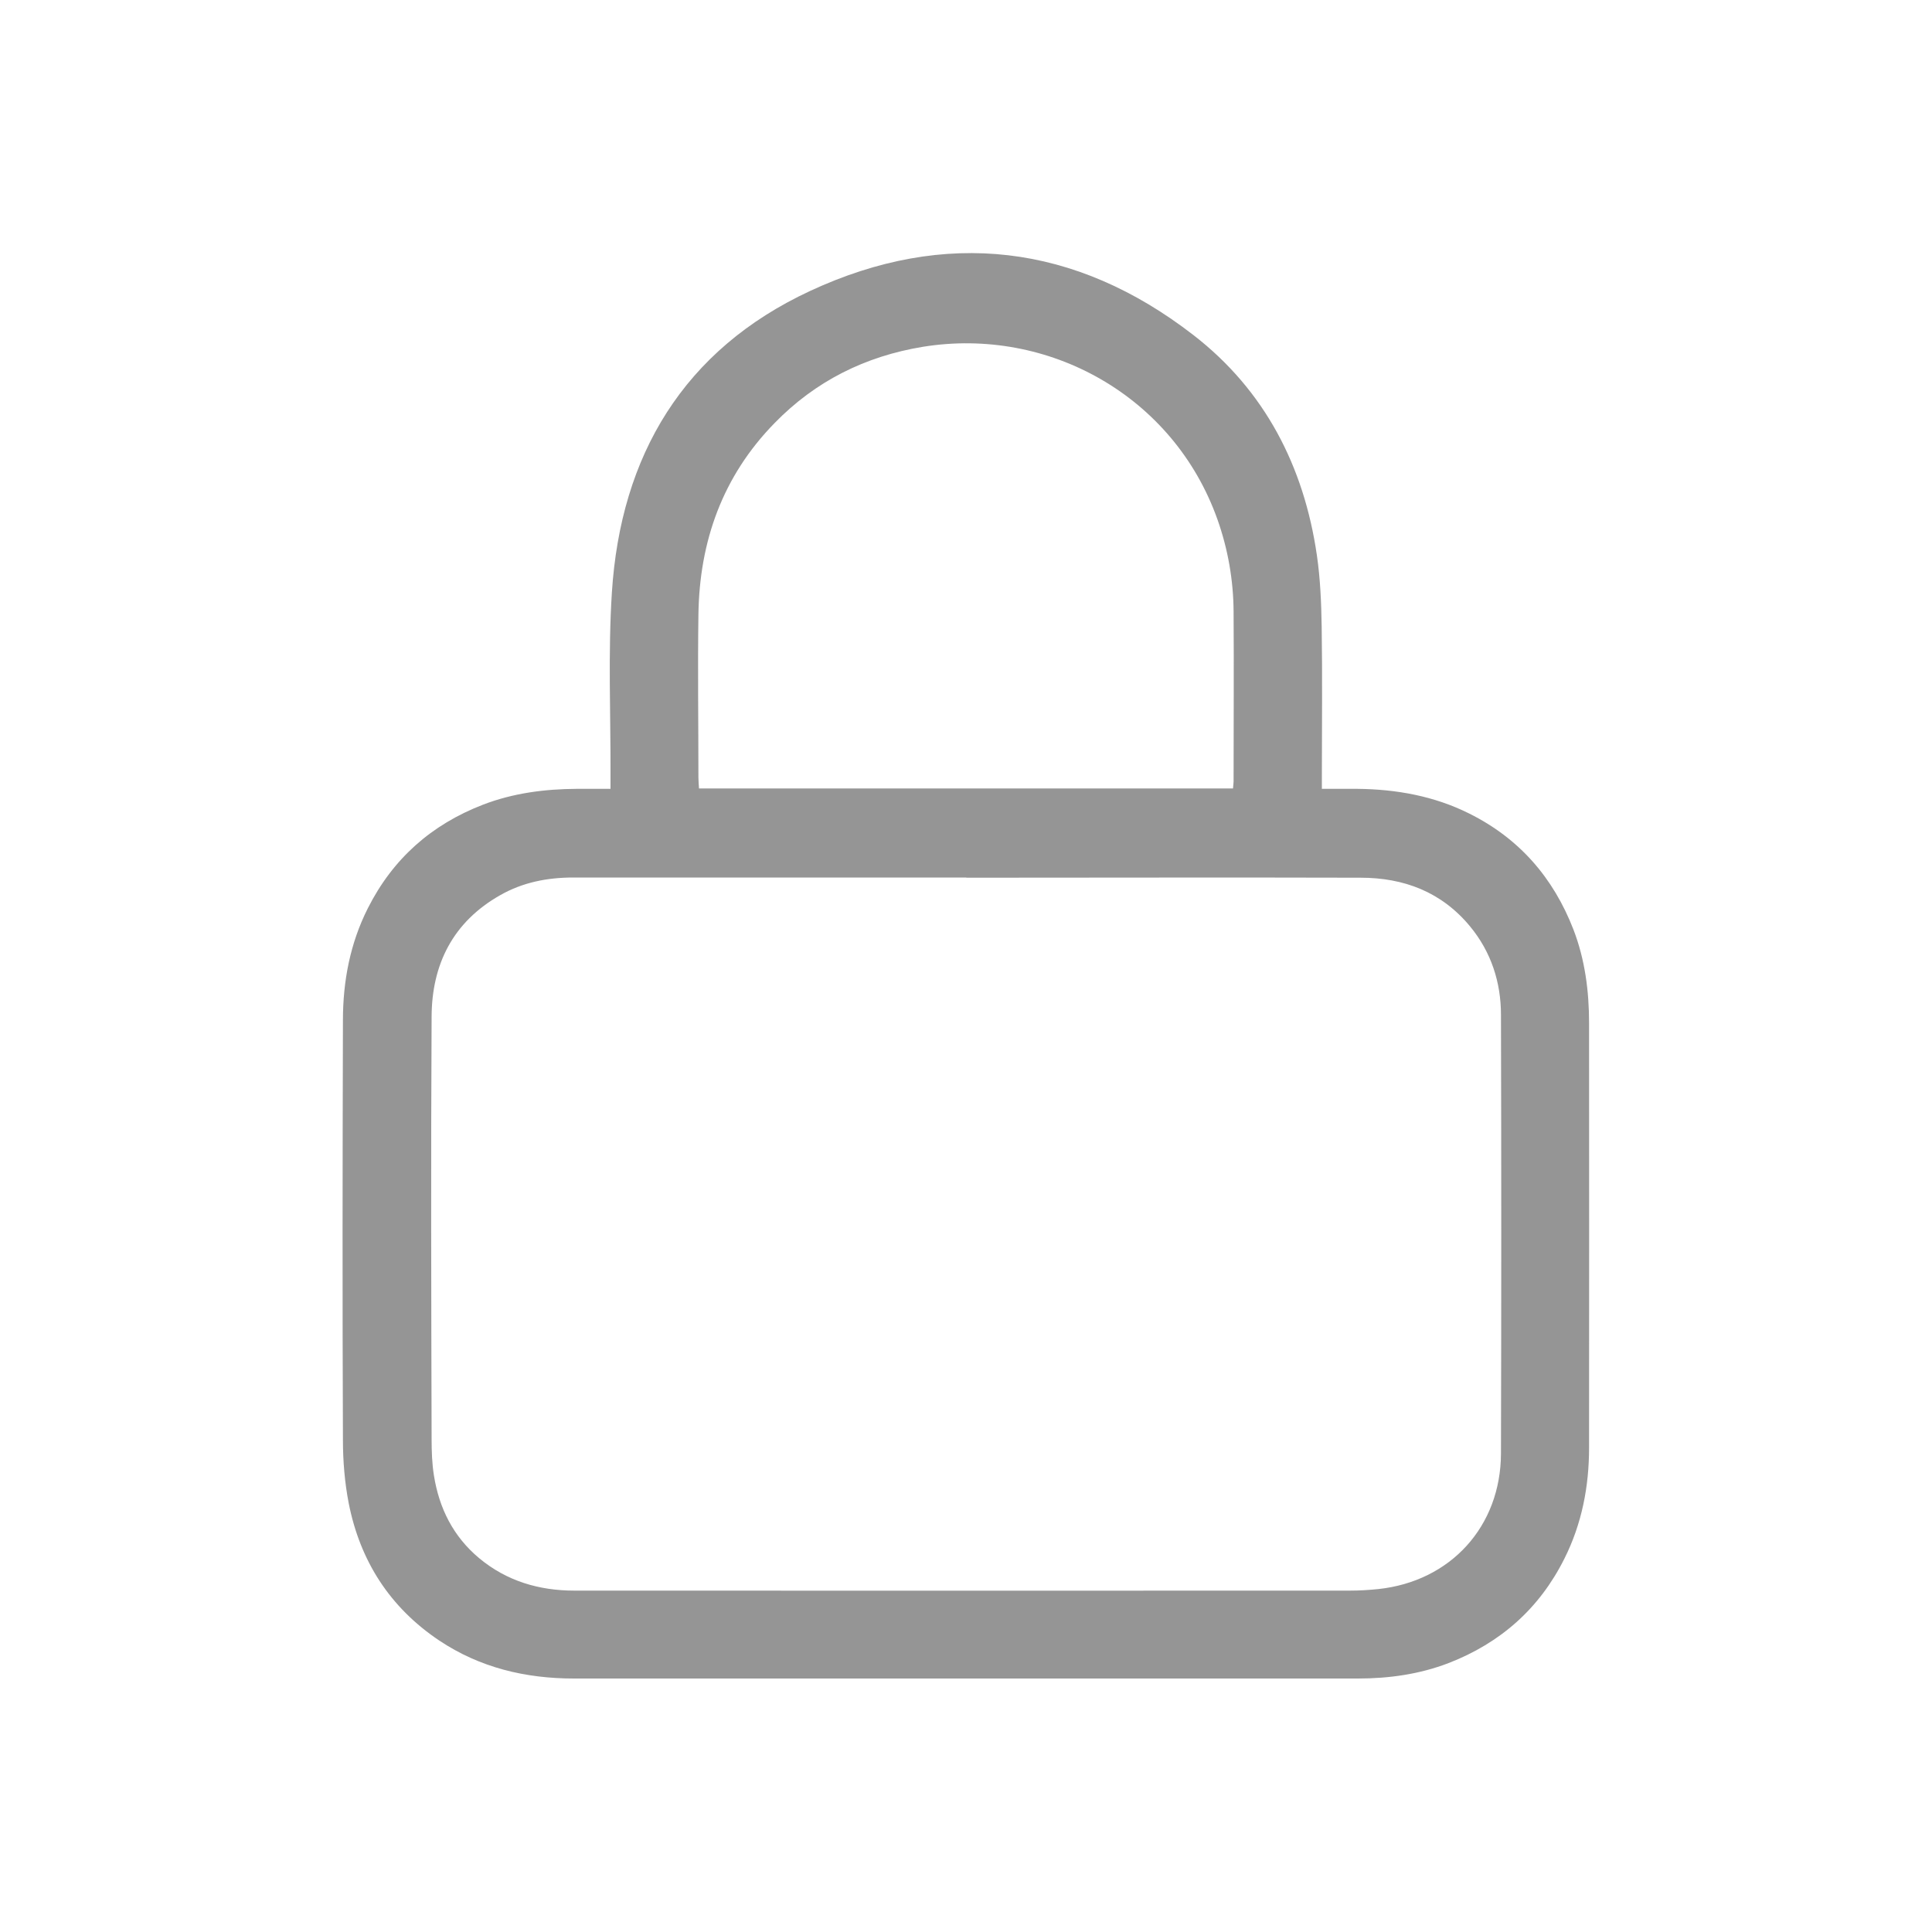
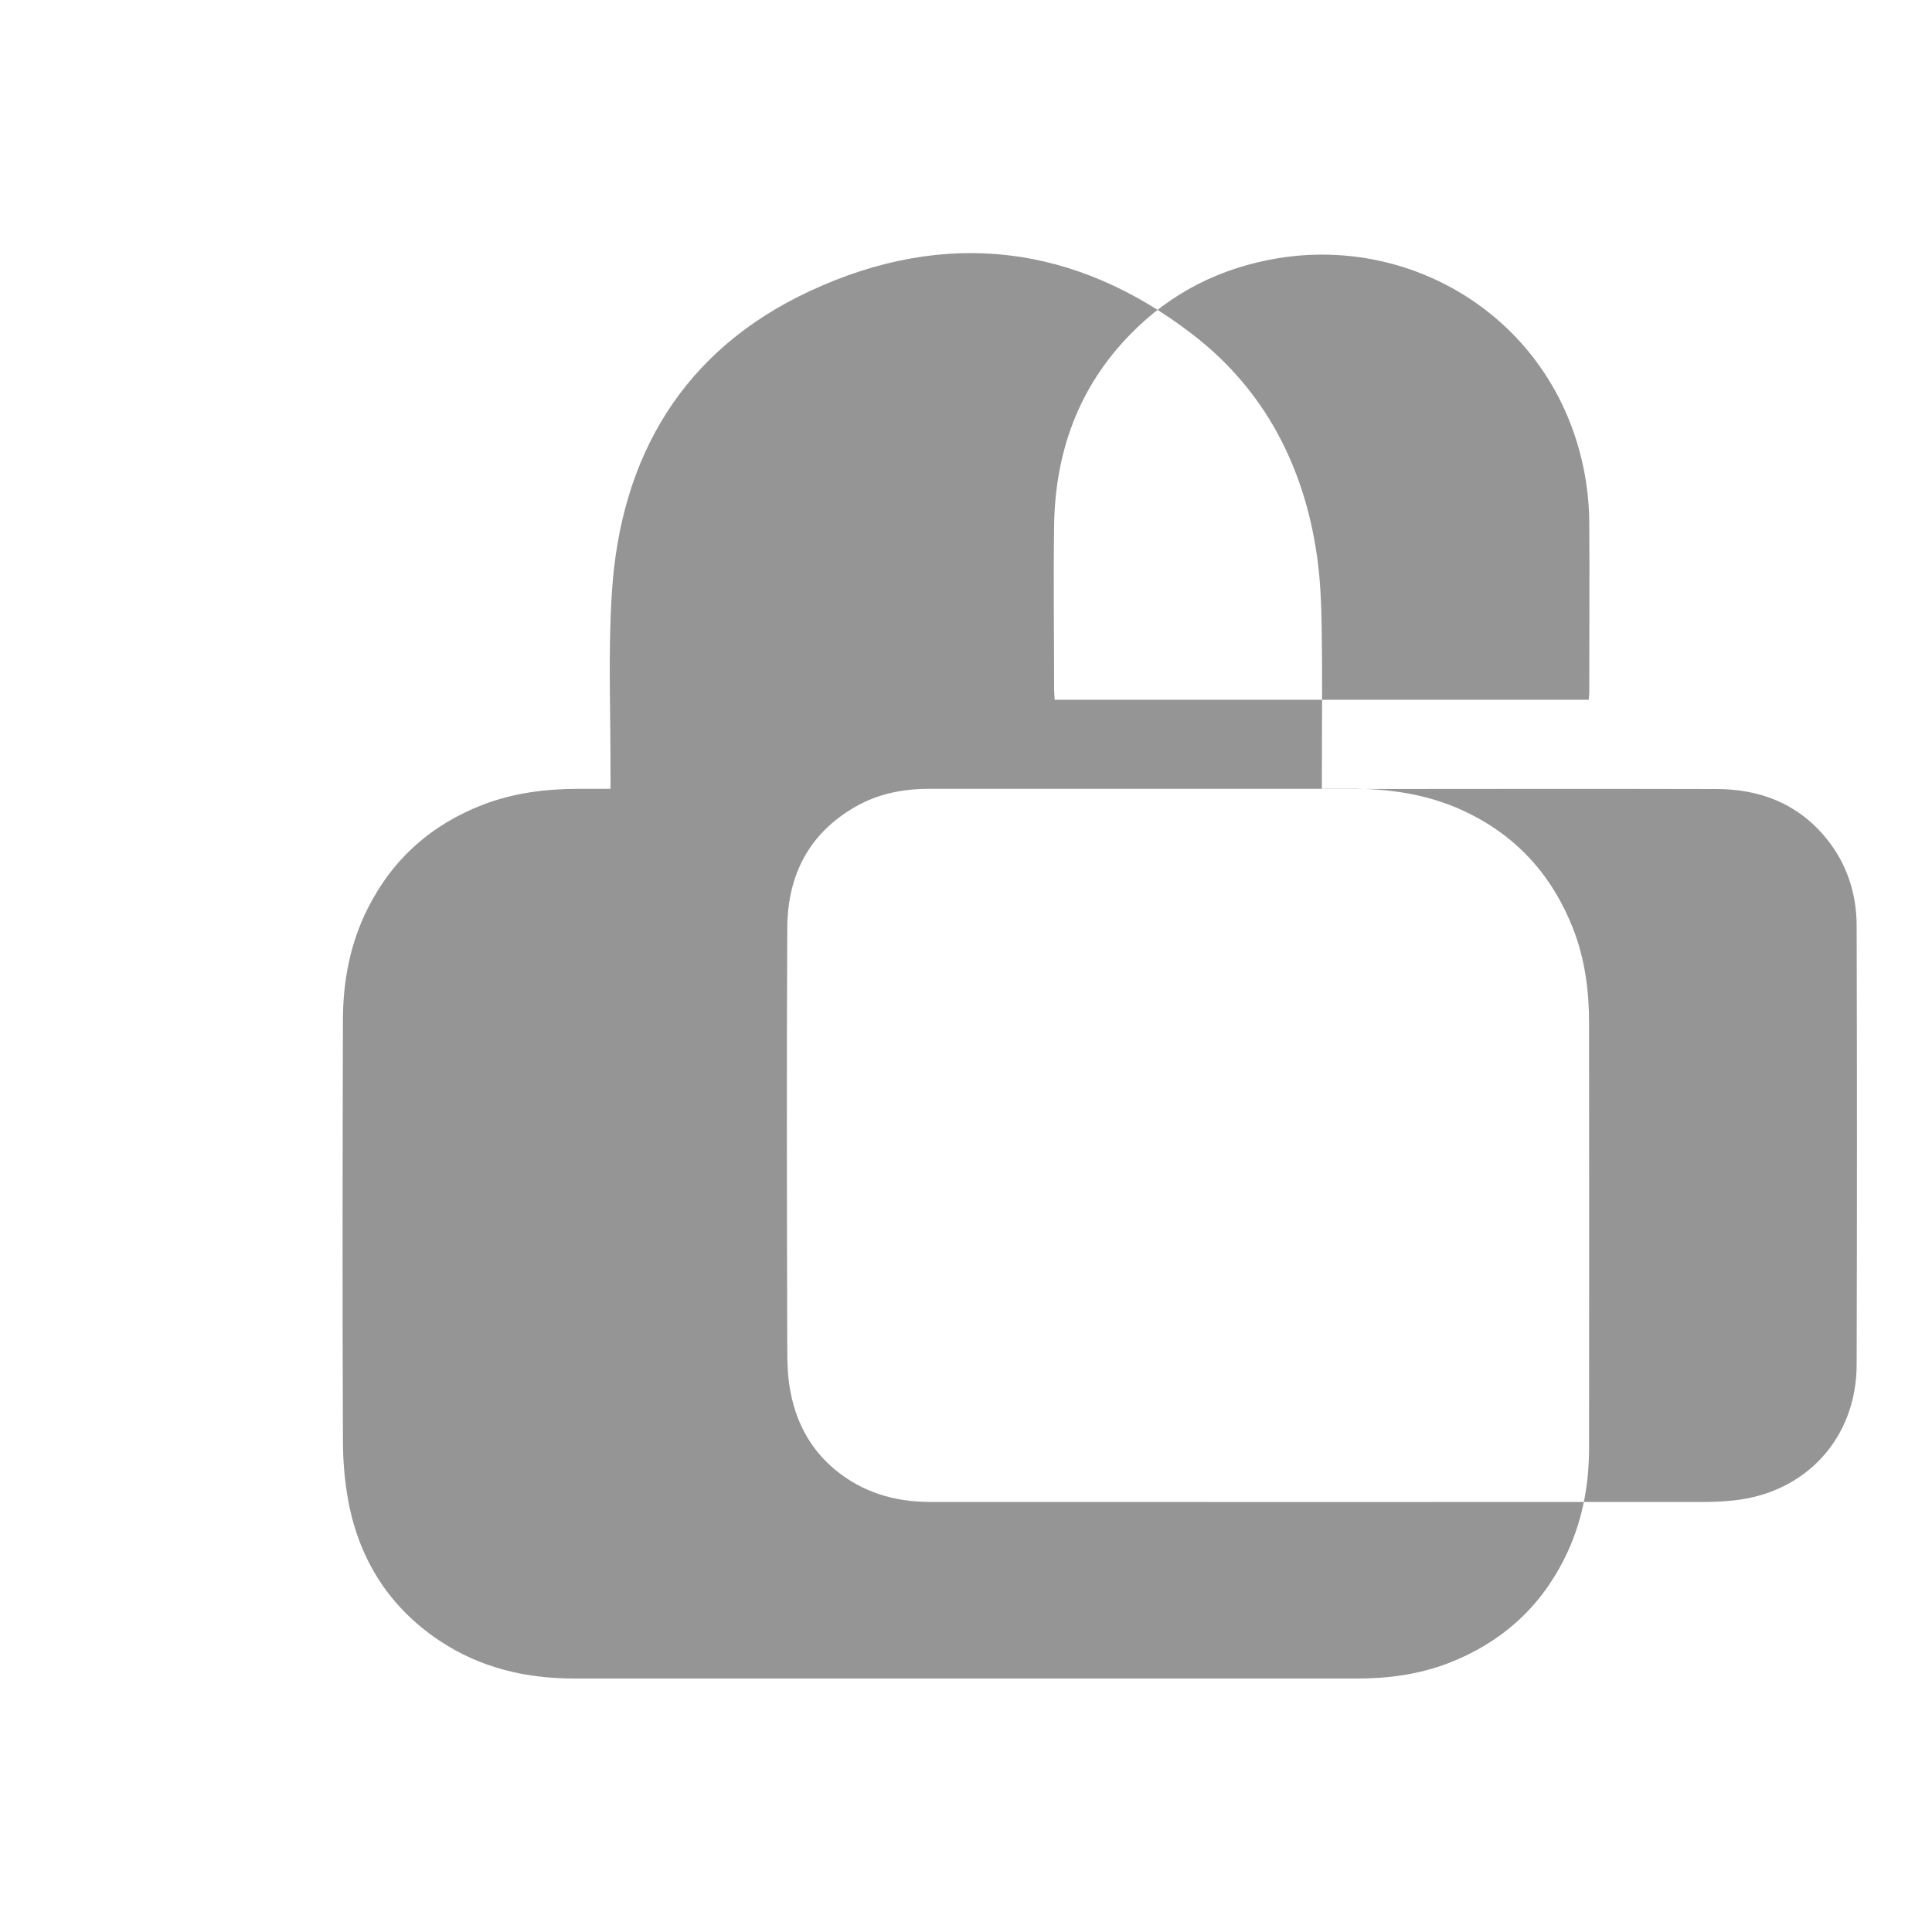
<svg xmlns="http://www.w3.org/2000/svg" id="Layer_1" data-name="Layer 1" viewBox="0 0 100 100">
  <defs>
    <style>
      .cls-1 {
        fill: #959595;
      }
    </style>
  </defs>
-   <path class="cls-1" d="M68.41,40.83c.66,0,1.25,0,1.84,0,2.02,.02,3.98,.37,5.8,1.28,2.59,1.29,4.35,3.32,5.39,6,.6,1.56,.81,3.19,.81,4.85,0,7.32,.01,14.65,0,21.97,0,2-.37,3.94-1.28,5.75-1.29,2.58-3.31,4.36-5.99,5.4-1.51,.58-3.09,.8-4.7,.8-13.52,0-27.05,0-40.57,0-2.51,0-4.87-.56-6.98-1.97-2.55-1.71-4.09-4.11-4.68-7.1-.21-1.08-.3-2.19-.3-3.29-.03-7.24-.02-14.47,0-21.71,0-2.02,.37-3.98,1.29-5.8,1.29-2.56,3.29-4.33,5.96-5.36,1.56-.6,3.19-.81,4.85-.82,.56,0,1.12,0,1.75,0,0-.27,0-.5,0-.72,.01-3.14-.13-6.3,.07-9.43,.45-7.11,3.72-12.58,10.26-15.62,6.99-3.25,13.75-2.44,19.85,2.29,3.68,2.85,5.71,6.78,6.38,11.38,.18,1.23,.23,2.48,.25,3.72,.04,2.56,.01,5.13,.01,7.69v.68Zm-18.41,4.59c-6.78,0-13.56,0-20.33,0-1.34,0-2.62,.25-3.79,.92-2.43,1.38-3.53,3.57-3.54,6.28-.04,7.29-.02,14.57,0,21.86,0,.63,.02,1.27,.12,1.89,.27,1.7,1,3.16,2.34,4.28,1.43,1.19,3.11,1.68,4.93,1.68,13.38,.01,26.76,0,40.14,0,.49,0,.98-.03,1.47-.08,3.75-.4,6.34-3.25,6.35-7.02,.02-7.57,.02-15.14,0-22.7,0-1.69-.51-3.26-1.6-4.58-1.47-1.78-3.42-2.52-5.67-2.52-6.8-.02-13.59,0-20.39,0Zm13.82-4.61c.01-.16,.03-.26,.03-.36,0-2.93,.02-5.87,0-8.8-.01-1.62-.29-3.22-.83-4.75-2.27-6.41-8.76-10-15.25-8.95-2.99,.49-5.57,1.78-7.68,3.95-2.69,2.75-3.89,6.12-3.94,9.92-.04,2.81,0,5.62,0,8.43,0,.18,.02,.37,.03,.56h27.66Z" />
+   <path class="cls-1" d="M68.41,40.83c.66,0,1.25,0,1.84,0,2.02,.02,3.98,.37,5.8,1.28,2.59,1.29,4.35,3.32,5.39,6,.6,1.56,.81,3.19,.81,4.85,0,7.32,.01,14.65,0,21.97,0,2-.37,3.94-1.28,5.75-1.29,2.58-3.31,4.36-5.99,5.4-1.51,.58-3.09,.8-4.7,.8-13.52,0-27.05,0-40.57,0-2.51,0-4.87-.56-6.98-1.97-2.55-1.71-4.09-4.11-4.68-7.1-.21-1.08-.3-2.19-.3-3.29-.03-7.24-.02-14.47,0-21.71,0-2.02,.37-3.98,1.29-5.8,1.29-2.56,3.29-4.33,5.96-5.36,1.56-.6,3.19-.81,4.85-.82,.56,0,1.12,0,1.75,0,0-.27,0-.5,0-.72,.01-3.14-.13-6.3,.07-9.43,.45-7.11,3.72-12.58,10.26-15.62,6.99-3.25,13.75-2.44,19.85,2.29,3.68,2.85,5.71,6.78,6.38,11.38,.18,1.23,.23,2.48,.25,3.72,.04,2.56,.01,5.13,.01,7.69v.68Zc-6.78,0-13.56,0-20.33,0-1.34,0-2.62,.25-3.79,.92-2.43,1.38-3.53,3.57-3.54,6.28-.04,7.29-.02,14.57,0,21.86,0,.63,.02,1.27,.12,1.89,.27,1.7,1,3.16,2.34,4.28,1.43,1.19,3.11,1.68,4.93,1.68,13.38,.01,26.76,0,40.14,0,.49,0,.98-.03,1.47-.08,3.75-.4,6.34-3.25,6.35-7.02,.02-7.57,.02-15.14,0-22.7,0-1.69-.51-3.26-1.6-4.58-1.47-1.78-3.42-2.52-5.67-2.52-6.8-.02-13.59,0-20.39,0Zm13.82-4.61c.01-.16,.03-.26,.03-.36,0-2.93,.02-5.87,0-8.8-.01-1.62-.29-3.22-.83-4.75-2.27-6.41-8.76-10-15.25-8.95-2.99,.49-5.57,1.78-7.68,3.95-2.69,2.75-3.89,6.12-3.94,9.92-.04,2.81,0,5.62,0,8.43,0,.18,.02,.37,.03,.56h27.66Z" />
</svg>